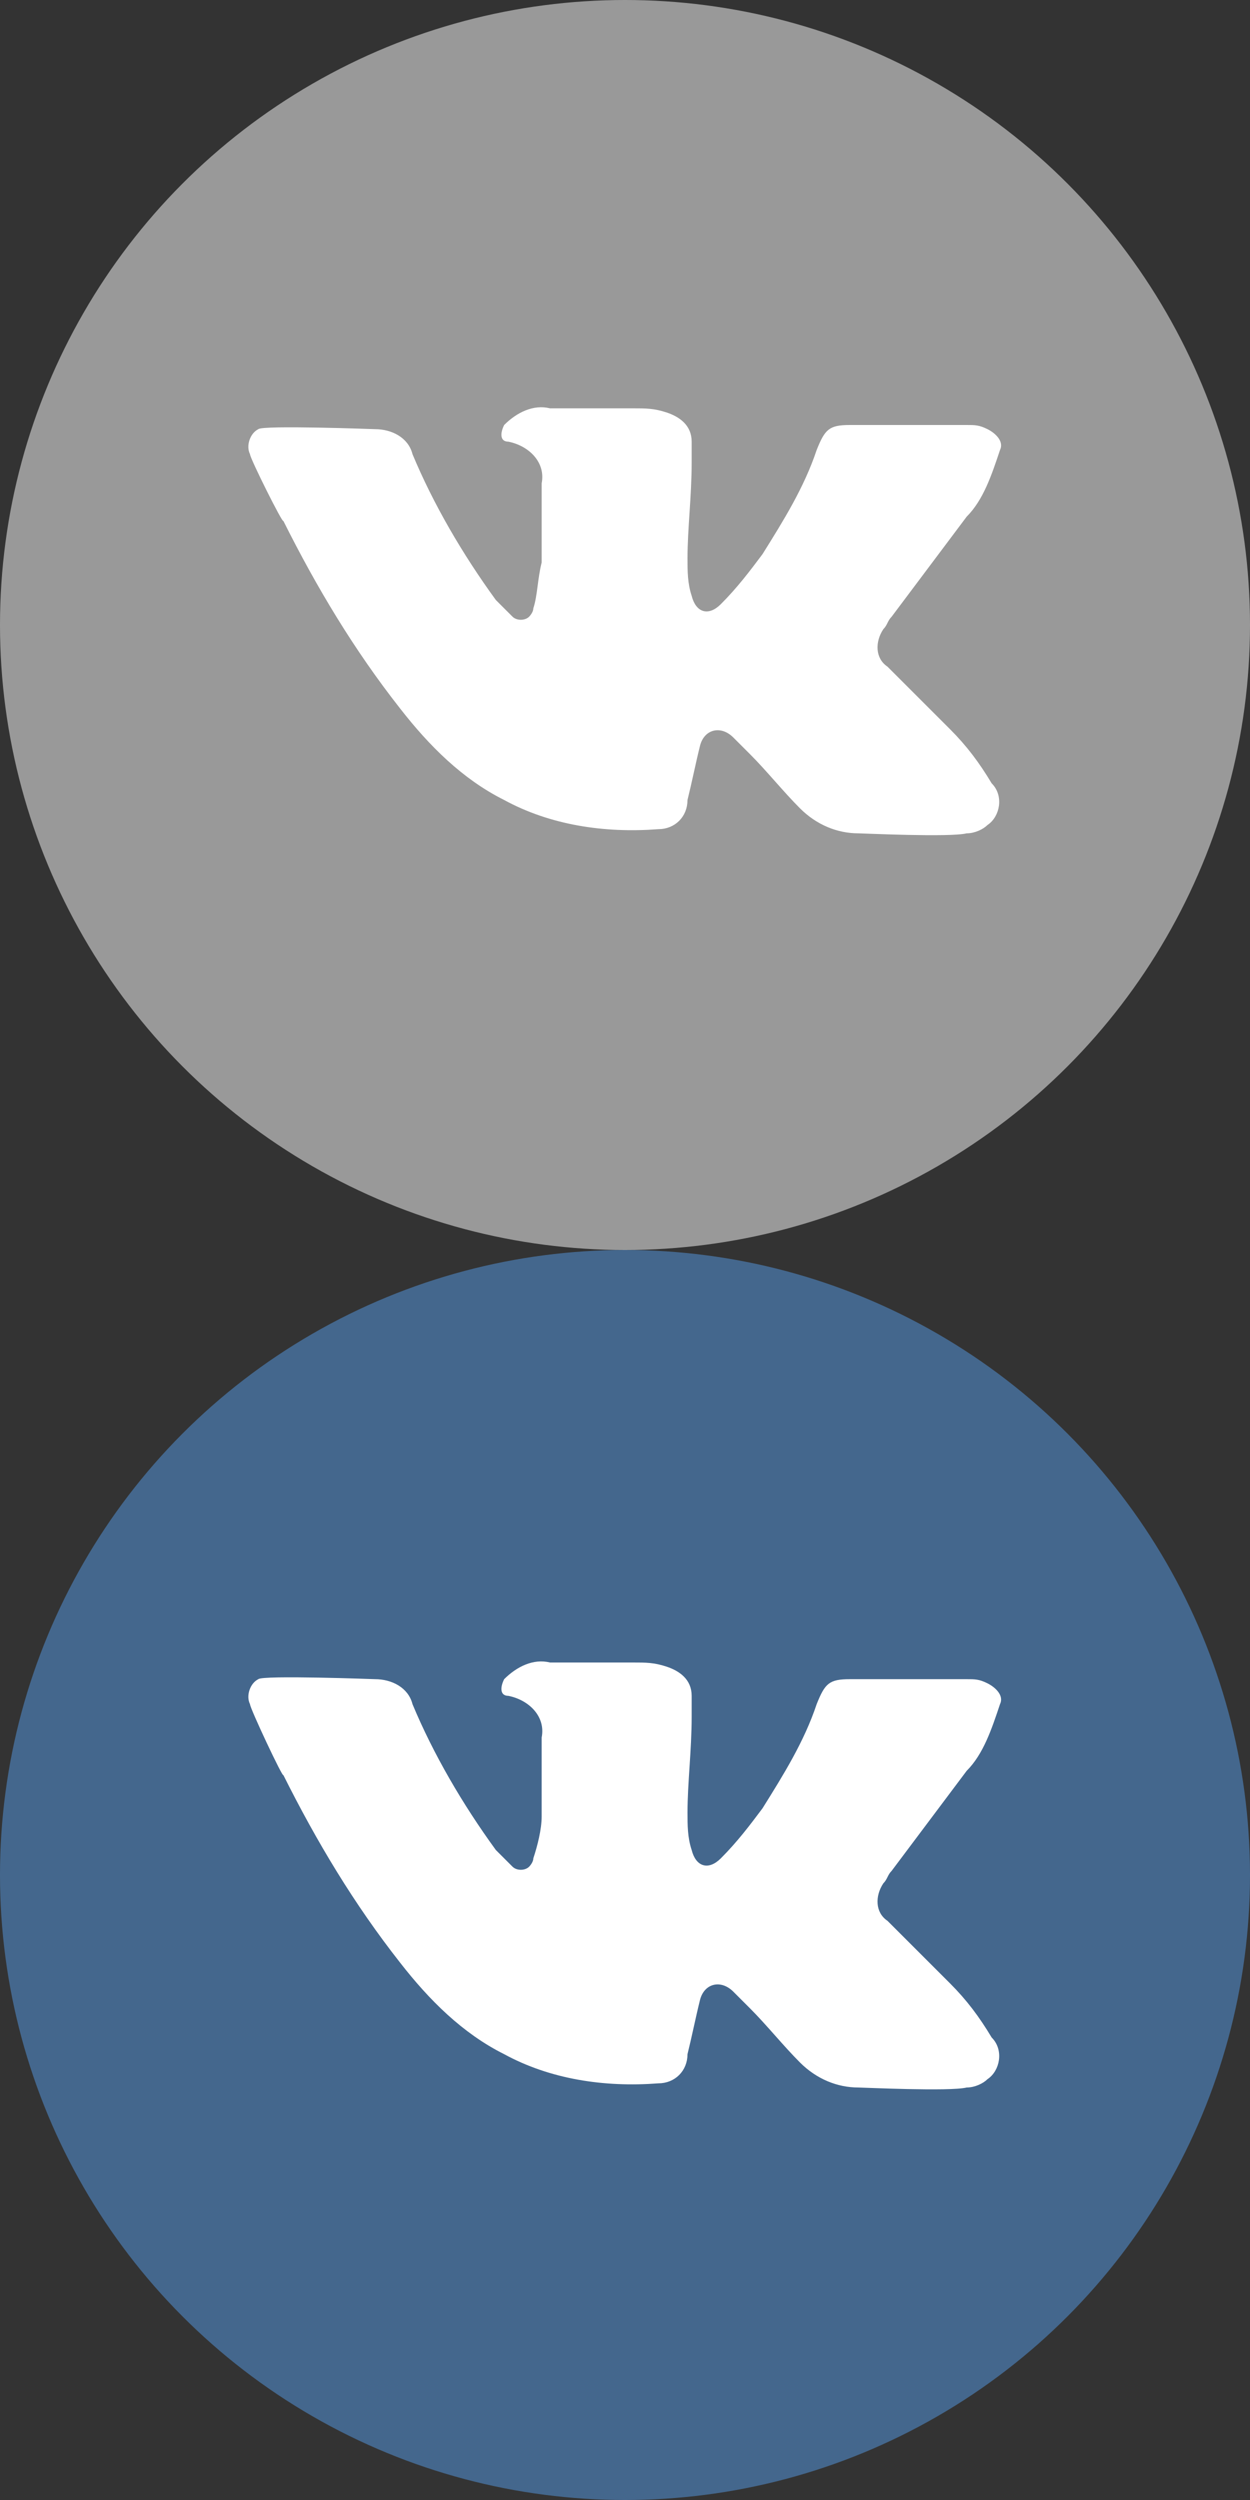
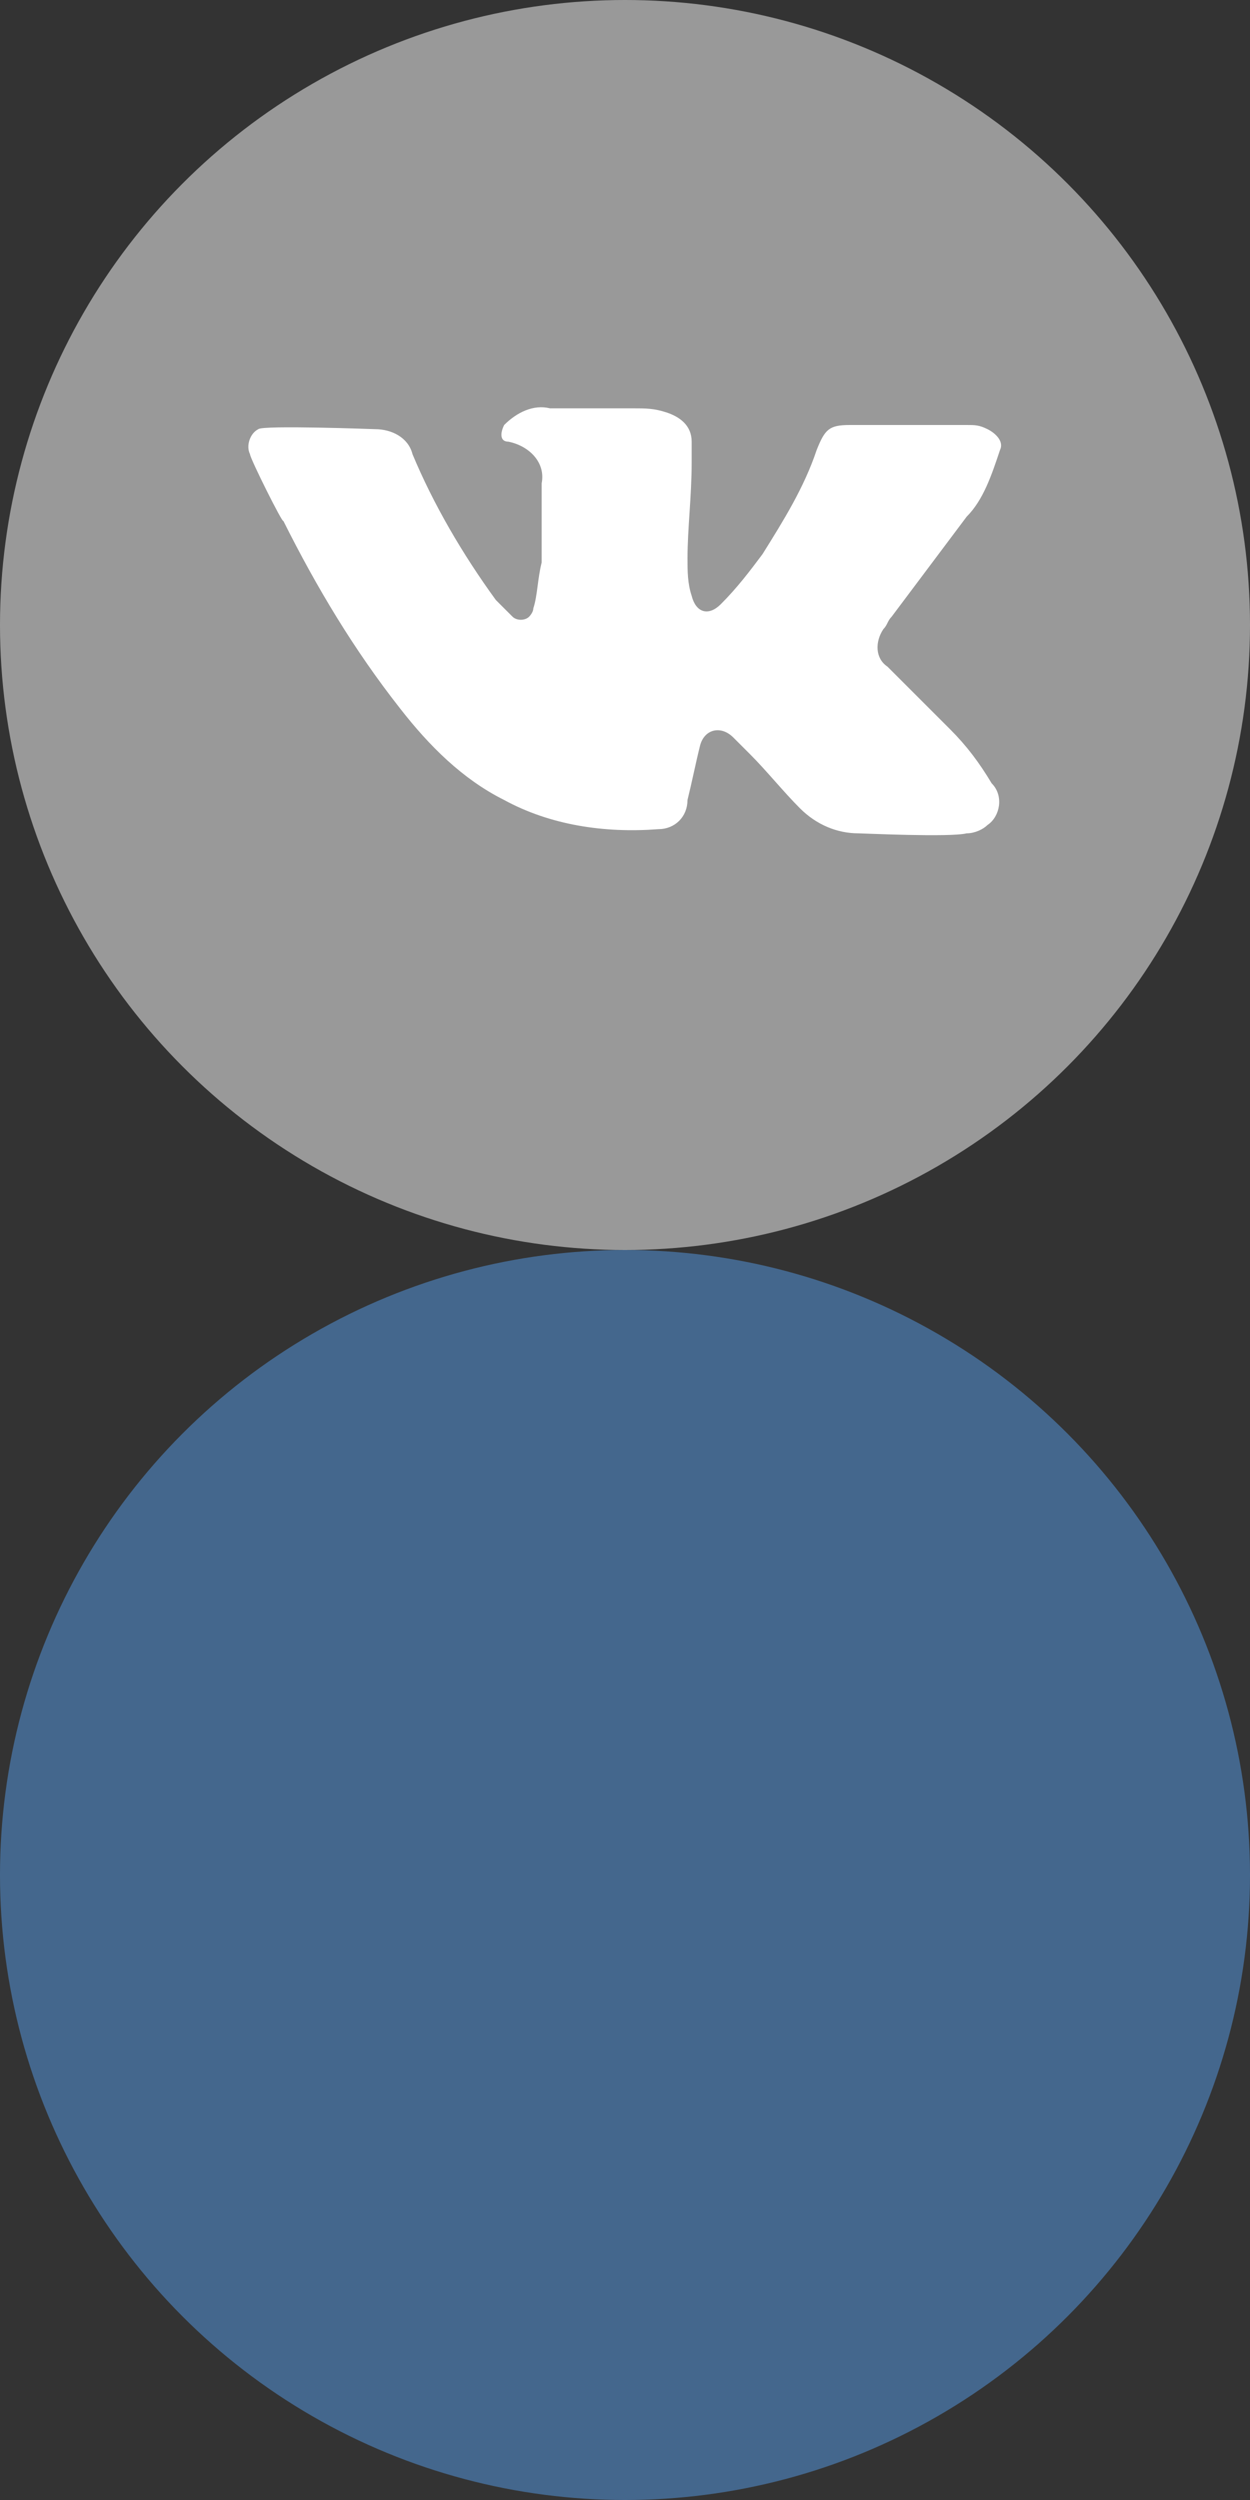
<svg xmlns="http://www.w3.org/2000/svg" xmlns:xlink="http://www.w3.org/1999/xlink" version="1.1" id="Слой_1" x="0px" y="0px" viewBox="0 0 30 60" style="enable-background:new 0 0 30 60;" xml:space="preserve">
  <rect x="0" y="0" width="30" height="60" fill="#333333" stroke="none" />
  <style type="text/css">
	.st0{clip-path:url(#SVGID_2_);}
	.st1{fill:#44678D;}
	.st2{fill:#FFFFFF;}
	.st3{clip-path:url(#SVGID_4_);}
	.st4{fill:#999999;}
</style>
  <title>Монтажная область 2 копия 2</title>
  <g>
    <defs>
      <circle id="SVGID_1_" cx="15" cy="45" r="15" />
    </defs>
    <clipPath id="SVGID_2_">
      <use xlink:href="#SVGID_1_" style="overflow:visible;" />
    </clipPath>
    <g class="st0">
      <rect x="-2.2" y="28.5" class="st1" width="36.1" height="33.3" />
-       <path class="st2" d="M9.9,40.9c0.5,1.2,1.2,2.4,2,3.5c0.1,0.1,0.3,0.3,0.4,0.4c0.1,0.1,0.3,0.1,0.4,0c0,0,0.1-0.1,0.1-0.2    c0.1-0.3,0.2-0.7,0.2-1c0-0.7,0-1.2,0-1.9c0.1-0.5-0.3-0.9-0.8-1c0,0,0,0,0,0c-0.2,0-0.2-0.2-0.1-0.4c0.3-0.3,0.7-0.5,1.1-0.4    c0.7,0,1.4,0,2,0c0.3,0,0.5,0,0.8,0.1c0.3,0.1,0.6,0.3,0.6,0.7c0,0.2,0,0.4,0,0.5c0,0.8-0.1,1.6-0.1,2.3c0,0.3,0,0.6,0.1,0.9    c0.1,0.4,0.4,0.5,0.7,0.2c0.4-0.4,0.7-0.8,1-1.2c0.5-0.8,1-1.6,1.3-2.5c0.2-0.5,0.3-0.6,0.8-0.6h2.8c0.2,0,0.3,0,0.5,0.1    c0.2,0.1,0.4,0.3,0.3,0.5c0,0,0,0,0,0c-0.2,0.6-0.4,1.2-0.8,1.6c-0.6,0.8-1.2,1.6-1.8,2.4c-0.1,0.1-0.1,0.2-0.2,0.3    c-0.2,0.3-0.2,0.7,0.1,0.9c0,0,0,0,0,0c0.5,0.5,1,1,1.5,1.5c0.4,0.4,0.7,0.8,1,1.3c0.3,0.3,0.2,0.8-0.1,1    c-0.1,0.1-0.3,0.2-0.5,0.2c-0.4,0.1-2.5,0-2.6,0c-0.5,0-1-0.2-1.4-0.6c-0.4-0.4-0.8-0.9-1.2-1.3c-0.1-0.1-0.3-0.3-0.4-0.4    c-0.3-0.3-0.7-0.2-0.8,0.2c-0.1,0.4-0.2,0.9-0.3,1.3c0,0.4-0.3,0.7-0.7,0.7c0,0,0,0,0,0c-1.3,0.1-2.6-0.1-3.7-0.7    c-1-0.5-1.8-1.3-2.5-2.2c-1.1-1.4-2-2.9-2.8-4.5C6.8,42.7,6,41,6,40.9c-0.1-0.2,0-0.5,0.2-0.6c0.1-0.1,2.8,0,2.8,0    C9.4,40.3,9.8,40.5,9.9,40.9L9.9,40.9z" />
    </g>
  </g>
  <g>
    <defs>
      <circle id="SVGID_3_" cx="15" cy="15" r="15" />
    </defs>
    <clipPath id="SVGID_4_">
      <use xlink:href="#SVGID_3_" style="overflow:visible;" />
    </clipPath>
    <g class="st3">
      <rect x="-2.2" y="-1.5" class="st4" width="36.1" height="33.3" />
      <path class="st2" d="M9.9,10.9c0.5,1.2,1.2,2.4,2,3.5c0.1,0.1,0.3,0.3,0.4,0.4c0.1,0.1,0.3,0.1,0.4,0c0,0,0.1-0.1,0.1-0.2    c0.1-0.3,0.1-0.7,0.2-1.1c0-0.7,0-1.2,0-1.9c0.1-0.5-0.3-0.9-0.8-1c0,0,0,0,0,0c-0.2,0-0.2-0.2-0.1-0.4c0.3-0.3,0.7-0.5,1.1-0.4    c0.7,0,1.4,0,2,0c0.3,0,0.5,0,0.8,0.1c0.3,0.1,0.6,0.3,0.6,0.7c0,0.2,0,0.4,0,0.5c0,0.8-0.1,1.6-0.1,2.3c0,0.3,0,0.6,0.1,0.9    c0.1,0.4,0.4,0.5,0.7,0.2c0.4-0.4,0.7-0.8,1-1.2c0.5-0.8,1-1.6,1.3-2.5c0.2-0.5,0.3-0.6,0.8-0.6h2.8c0.2,0,0.3,0,0.5,0.1    c0.2,0.1,0.4,0.3,0.3,0.5c0,0,0,0,0,0c-0.2,0.6-0.4,1.2-0.8,1.6c-0.6,0.8-1.2,1.6-1.8,2.4c-0.1,0.1-0.1,0.2-0.2,0.3    c-0.2,0.3-0.2,0.7,0.1,0.9c0,0,0,0,0,0c0.5,0.5,1,1,1.5,1.5c0.4,0.4,0.7,0.8,1,1.3c0.3,0.3,0.2,0.8-0.1,1    c-0.1,0.1-0.3,0.2-0.5,0.2c-0.4,0.1-2.5,0-2.6,0c-0.5,0-1-0.2-1.4-0.6c-0.4-0.4-0.8-0.9-1.2-1.3c-0.1-0.1-0.3-0.3-0.4-0.4    c-0.3-0.3-0.7-0.2-0.8,0.2c-0.1,0.4-0.2,0.9-0.3,1.3c0,0.4-0.3,0.7-0.7,0.7c0,0,0,0,0,0c-1.3,0.1-2.6-0.1-3.7-0.7    c-1-0.5-1.8-1.3-2.5-2.2c-1.1-1.4-2-2.9-2.8-4.5C6.8,12.6,6,11,6,10.9c-0.1-0.2,0-0.5,0.2-0.6c0.1-0.1,2.8,0,2.8,0    C9.4,10.3,9.8,10.5,9.9,10.9L9.9,10.9z" />
    </g>
  </g>
</svg>